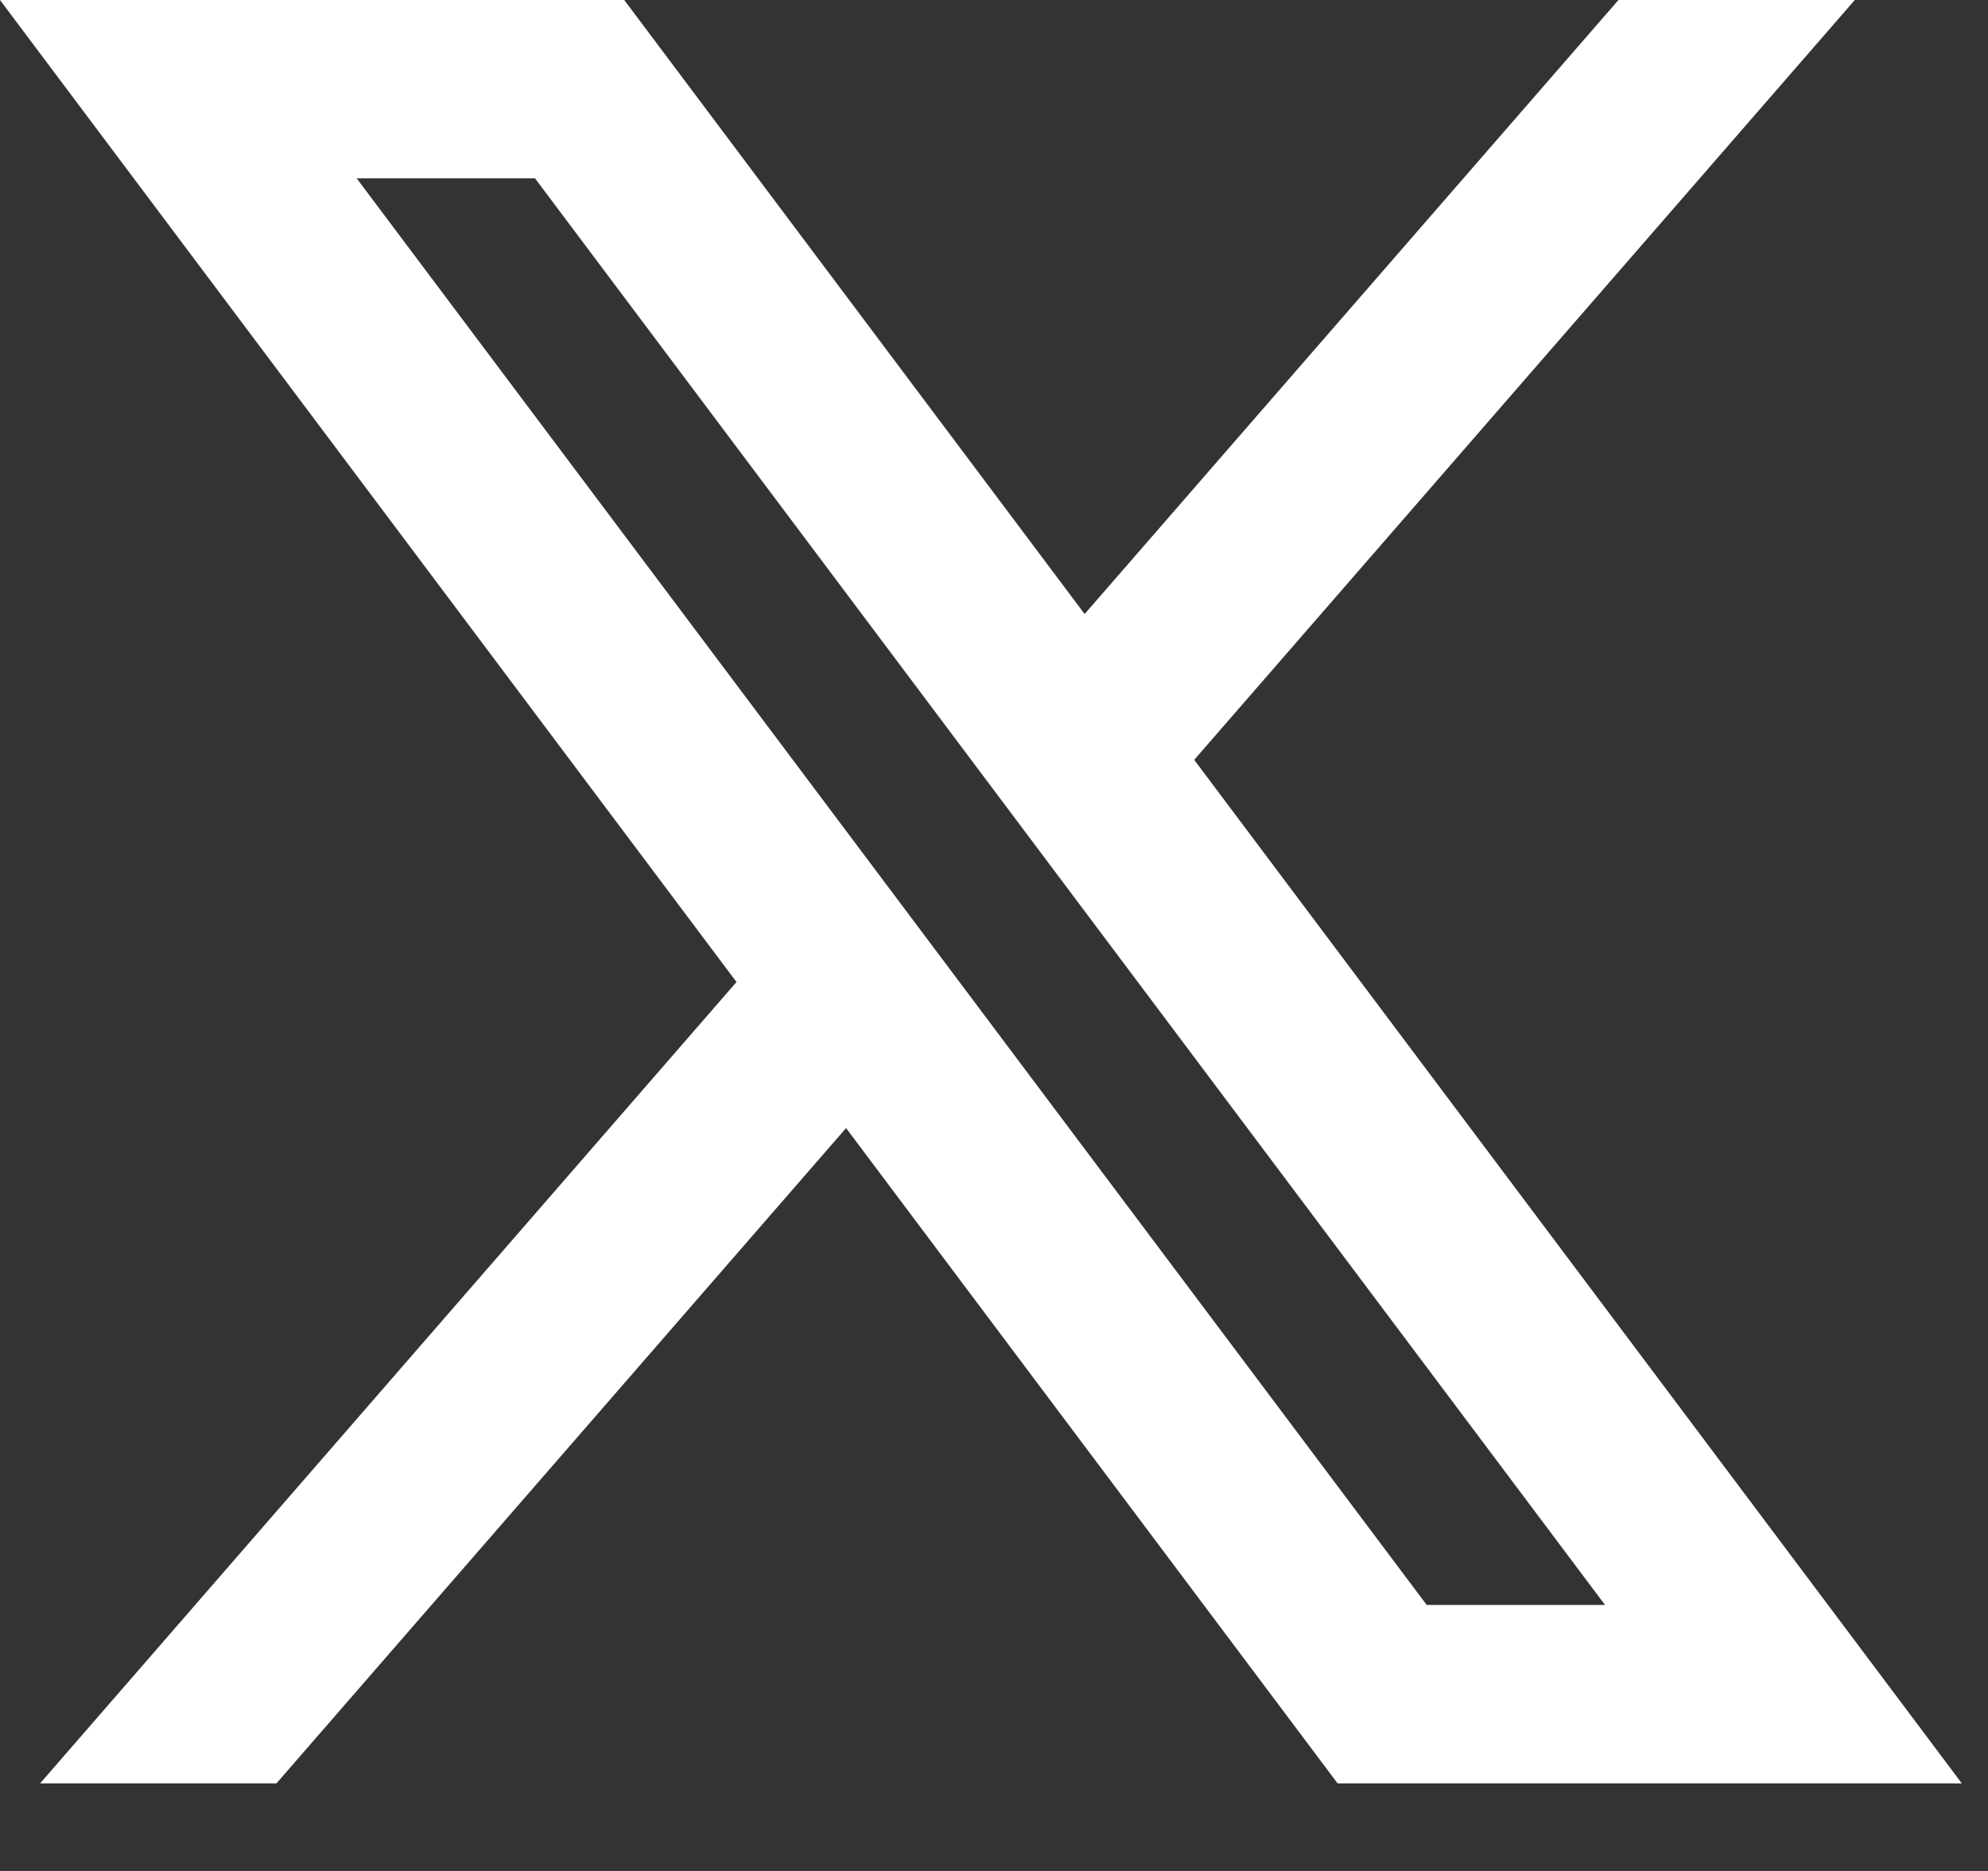
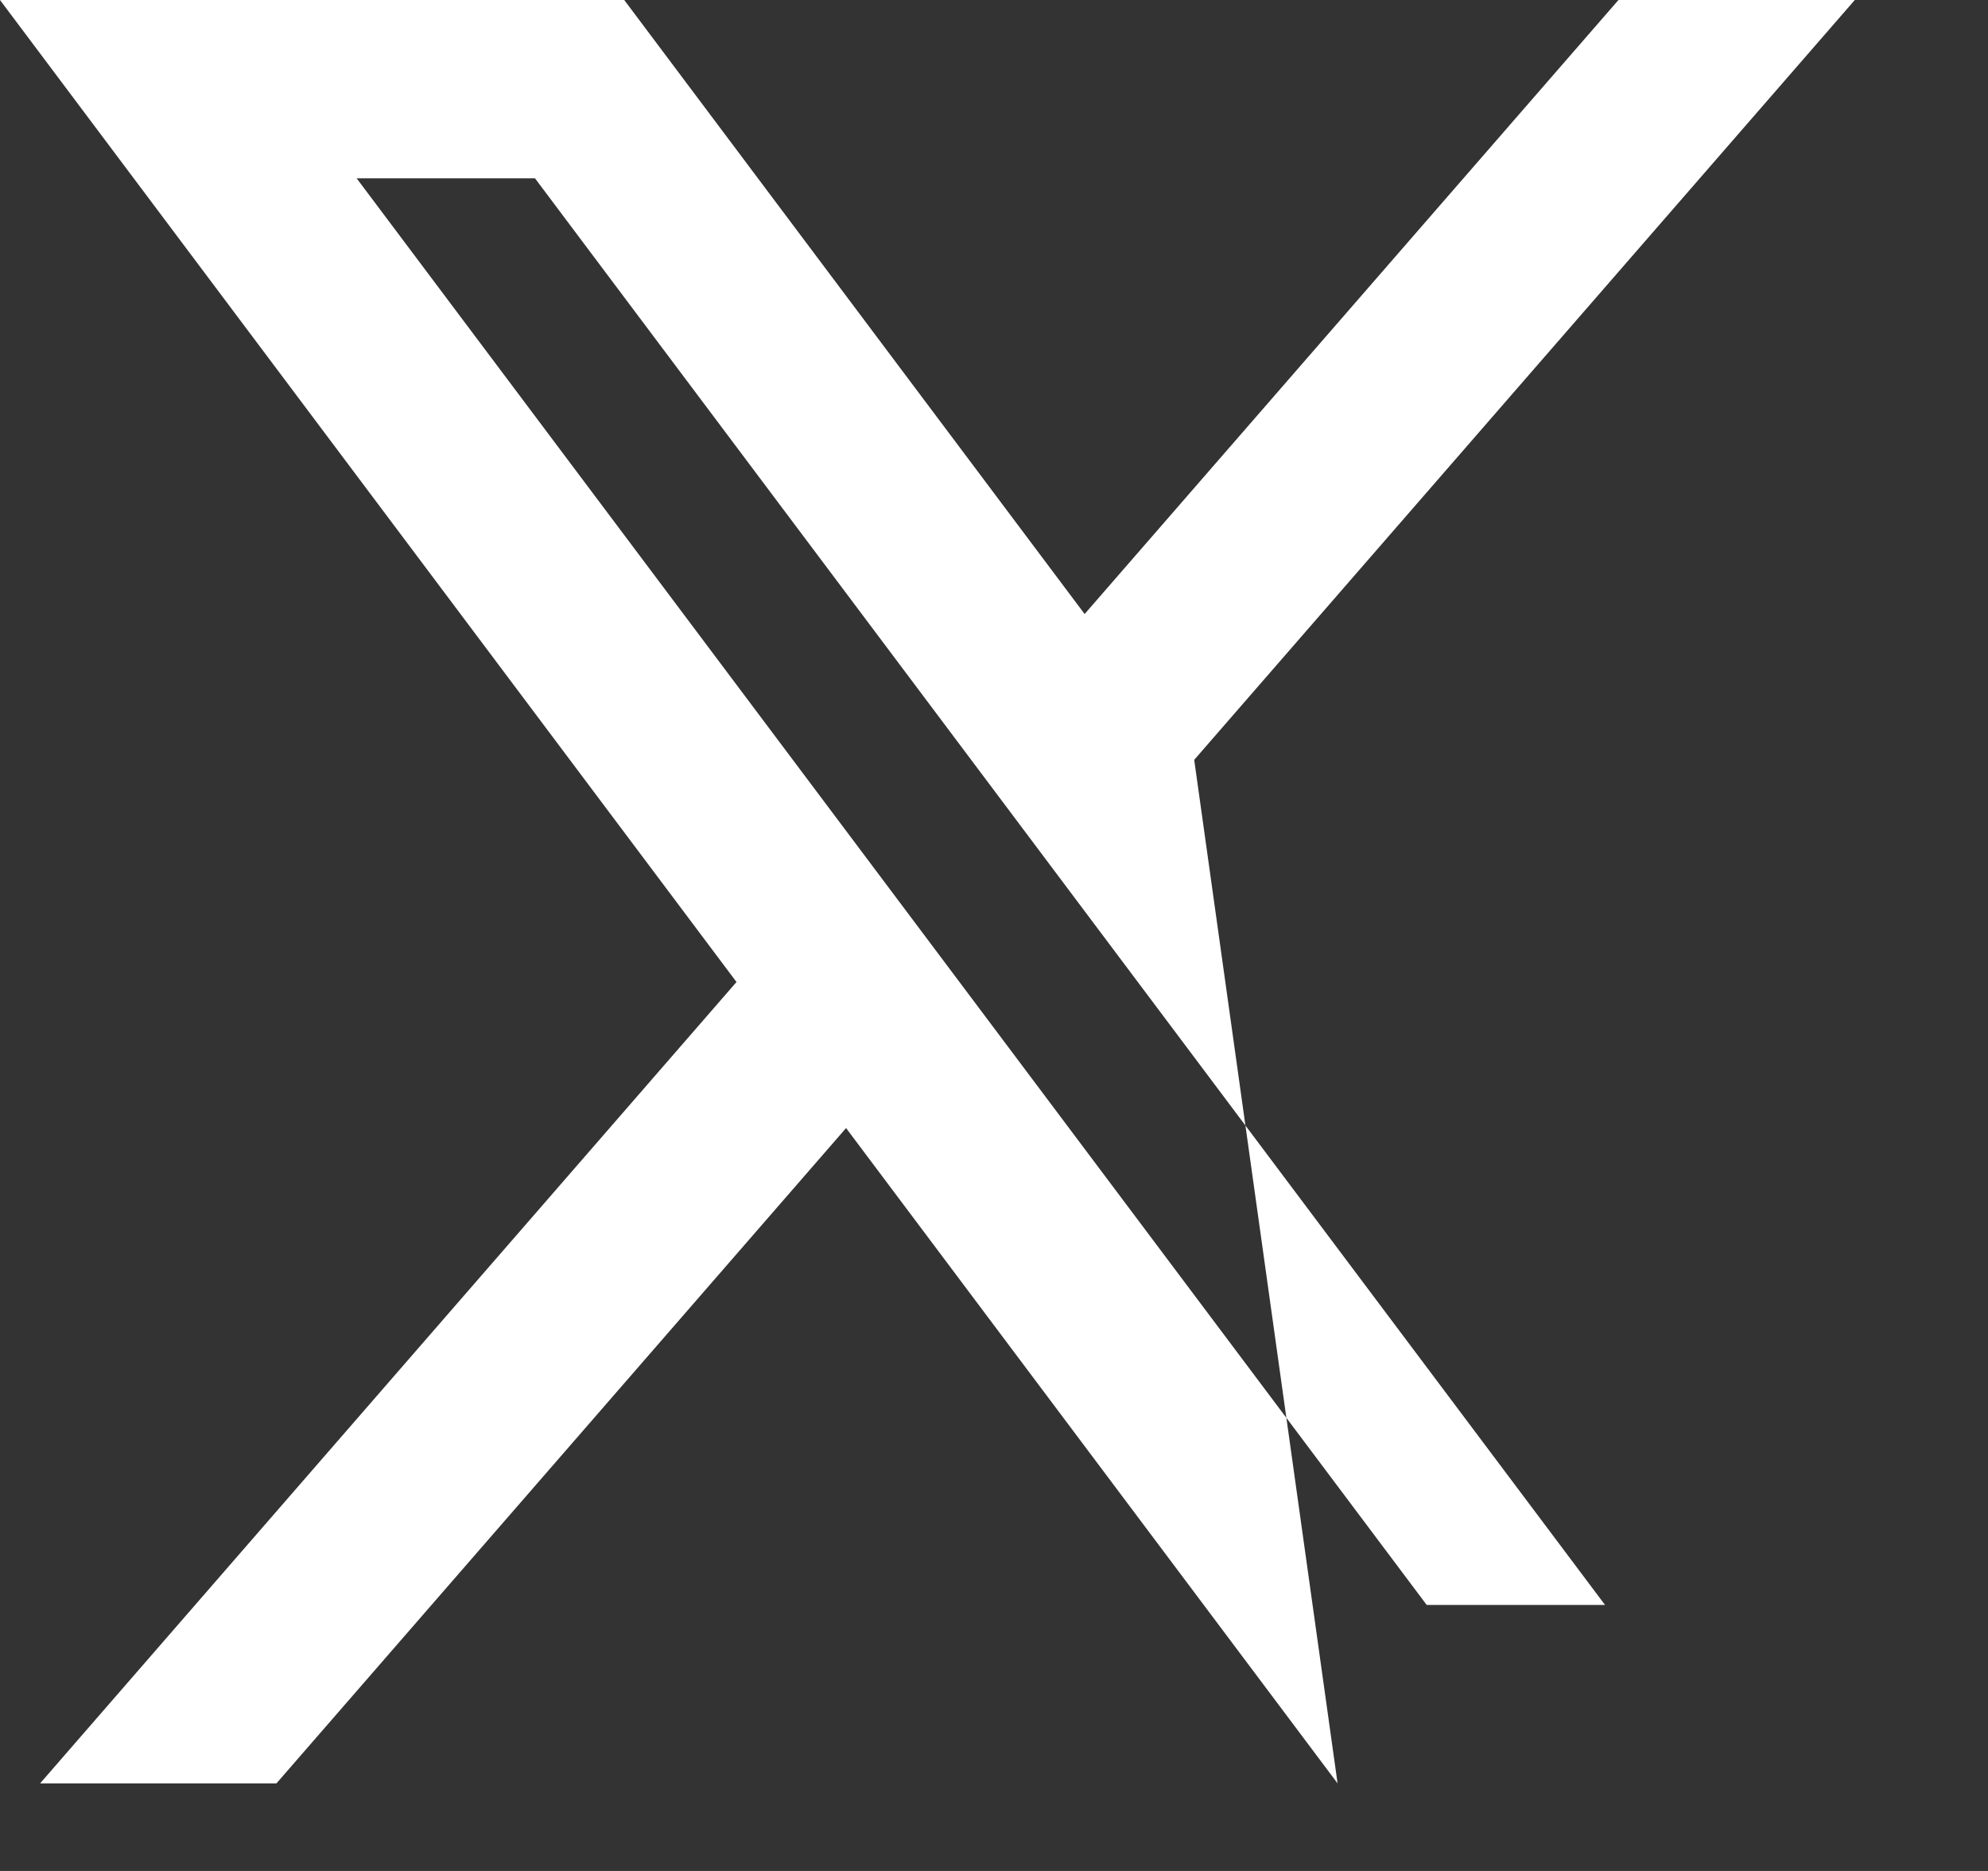
<svg xmlns="http://www.w3.org/2000/svg" width="17" height="16" viewBox="0 0 17 16" fill="none">
  <rect x="0" y="0" width="17" height="16" fill="#333333" stroke="none" />
  <g id="Group 427319443">
-     <path id="Vector" d="M5.338 0H0L6.298 8.398L0.343 15.251H2.364L7.235 9.647L11.438 15.251H16.776L10.212 6.498L15.861 0H13.84L9.275 5.251L5.338 0ZM12.2 13.725L3.05 1.525H4.575L13.725 13.725H12.2Z" fill="white" />
+     <path id="Vector" d="M5.338 0H0L6.298 8.398L0.343 15.251H2.364L7.235 9.647L11.438 15.251L10.212 6.498L15.861 0H13.84L9.275 5.251L5.338 0ZM12.2 13.725L3.05 1.525H4.575L13.725 13.725H12.2Z" fill="white" />
  </g>
</svg>